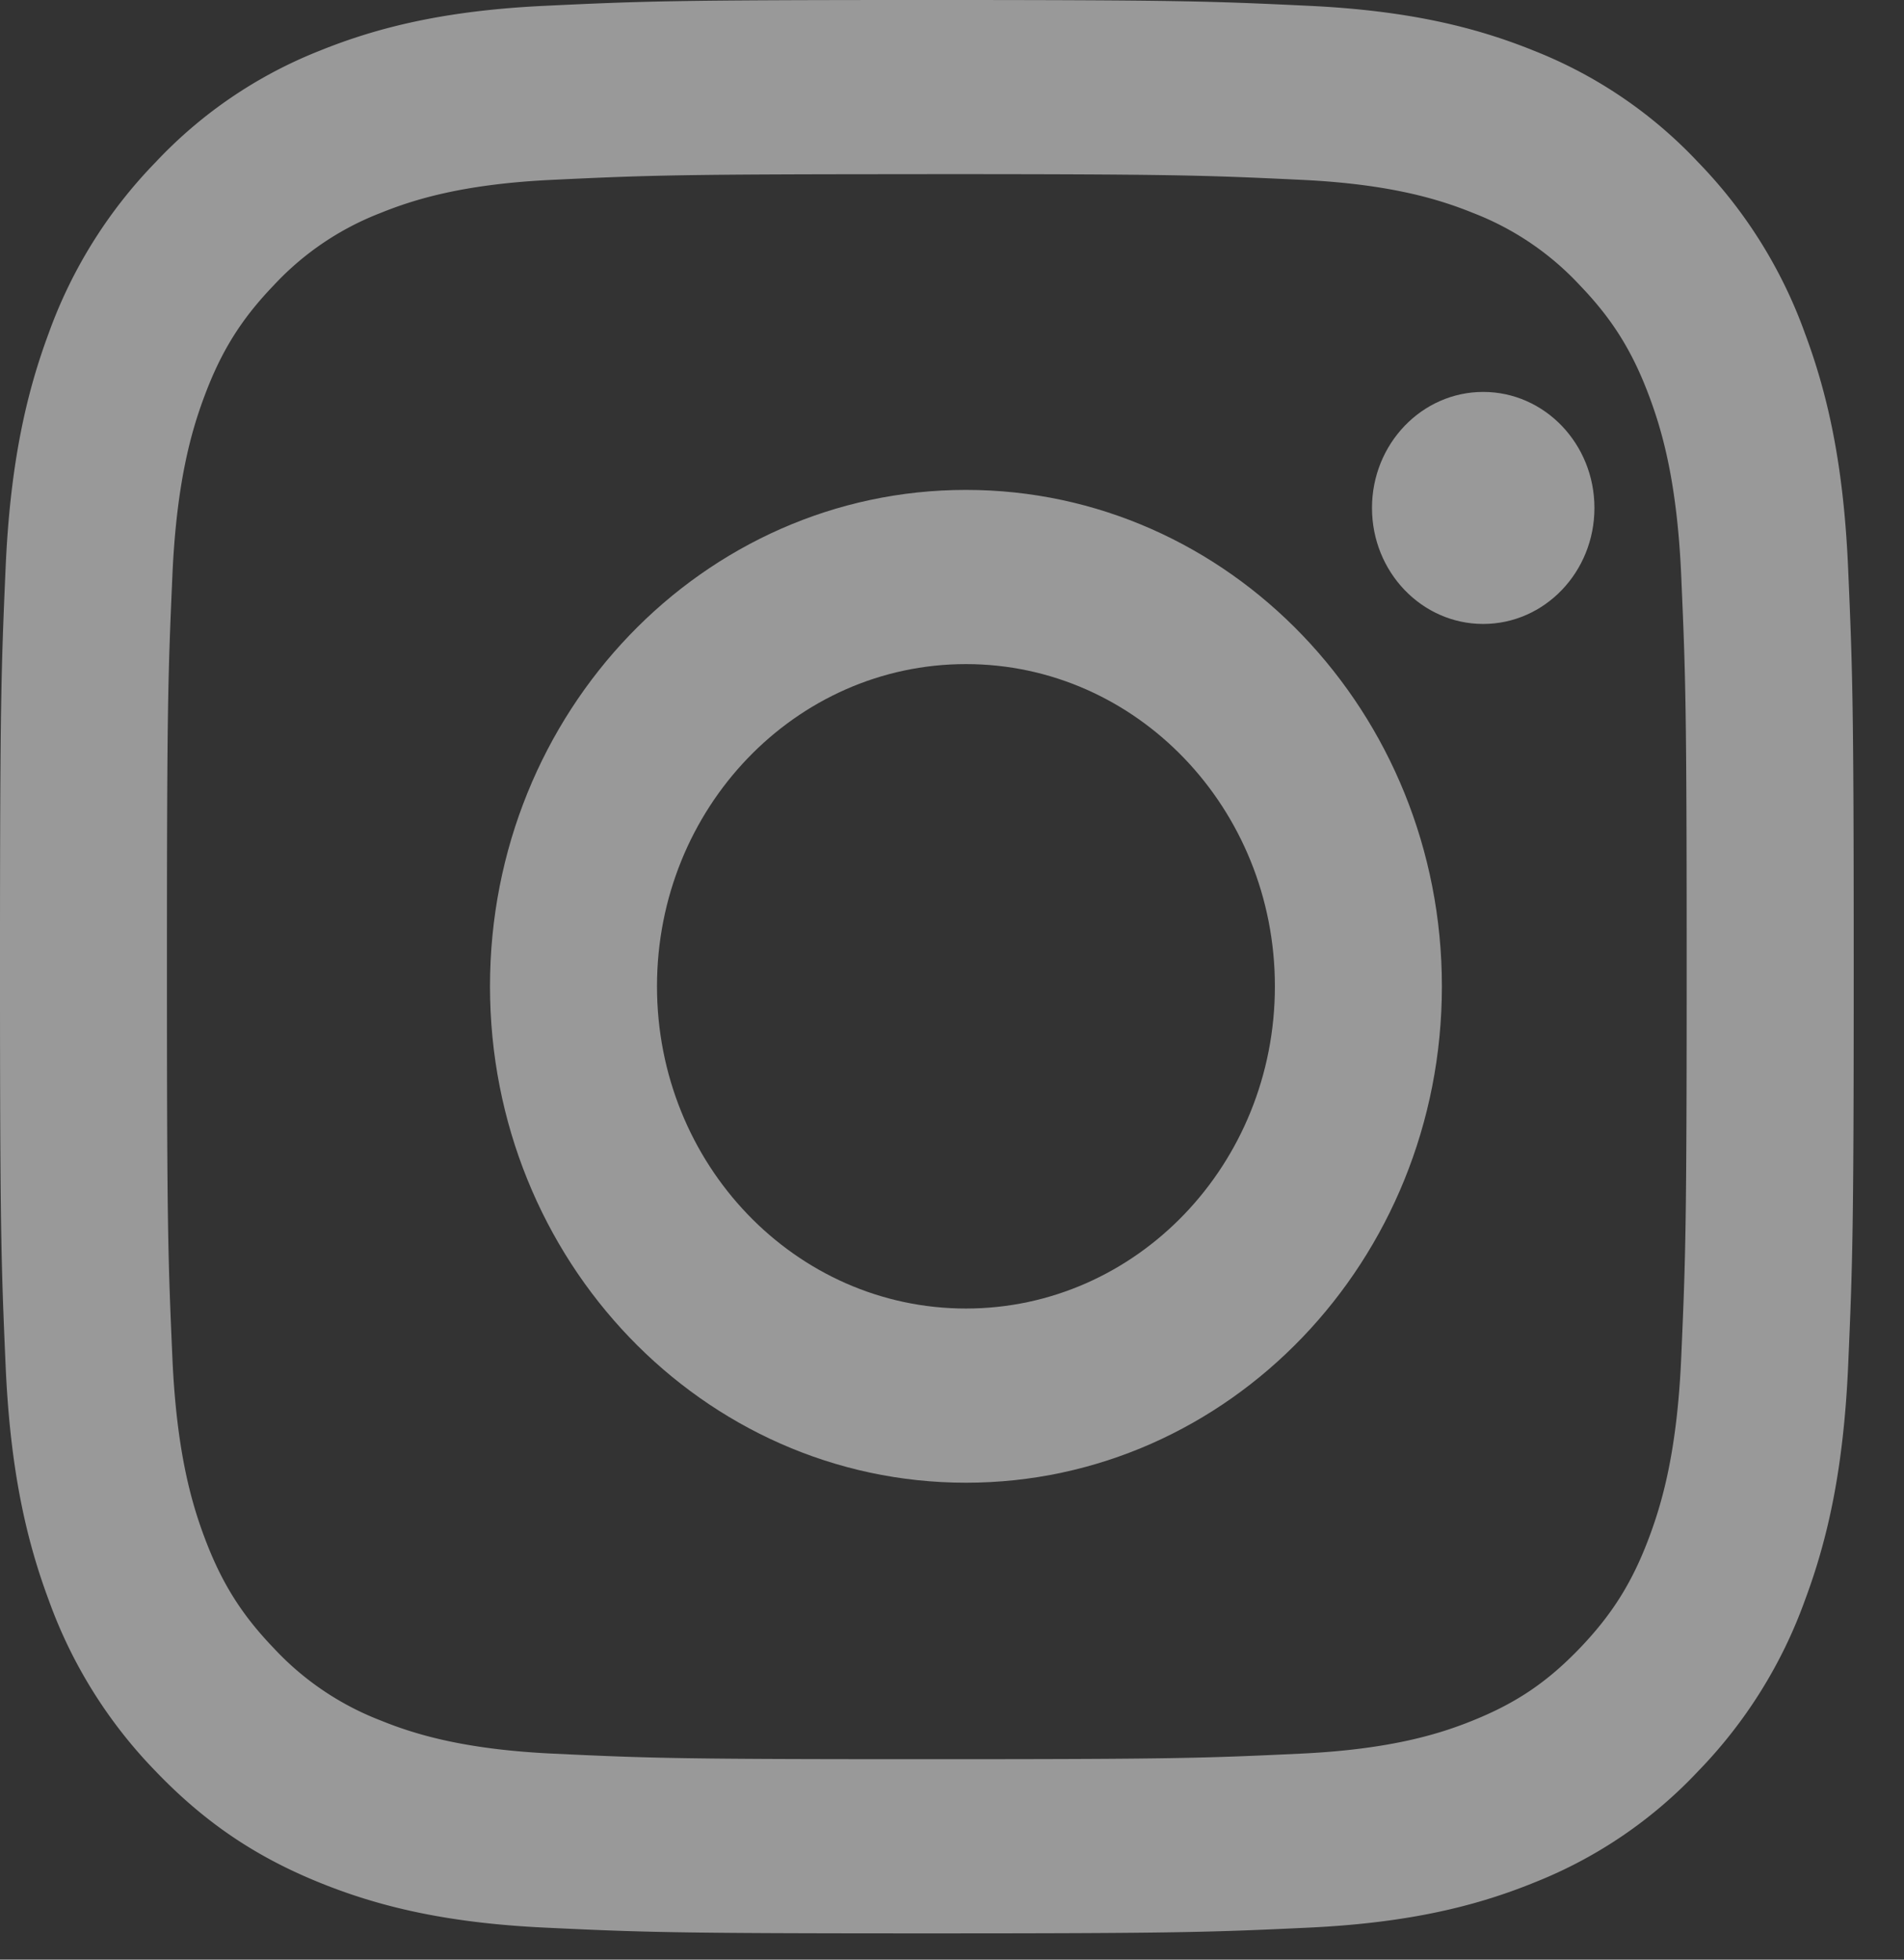
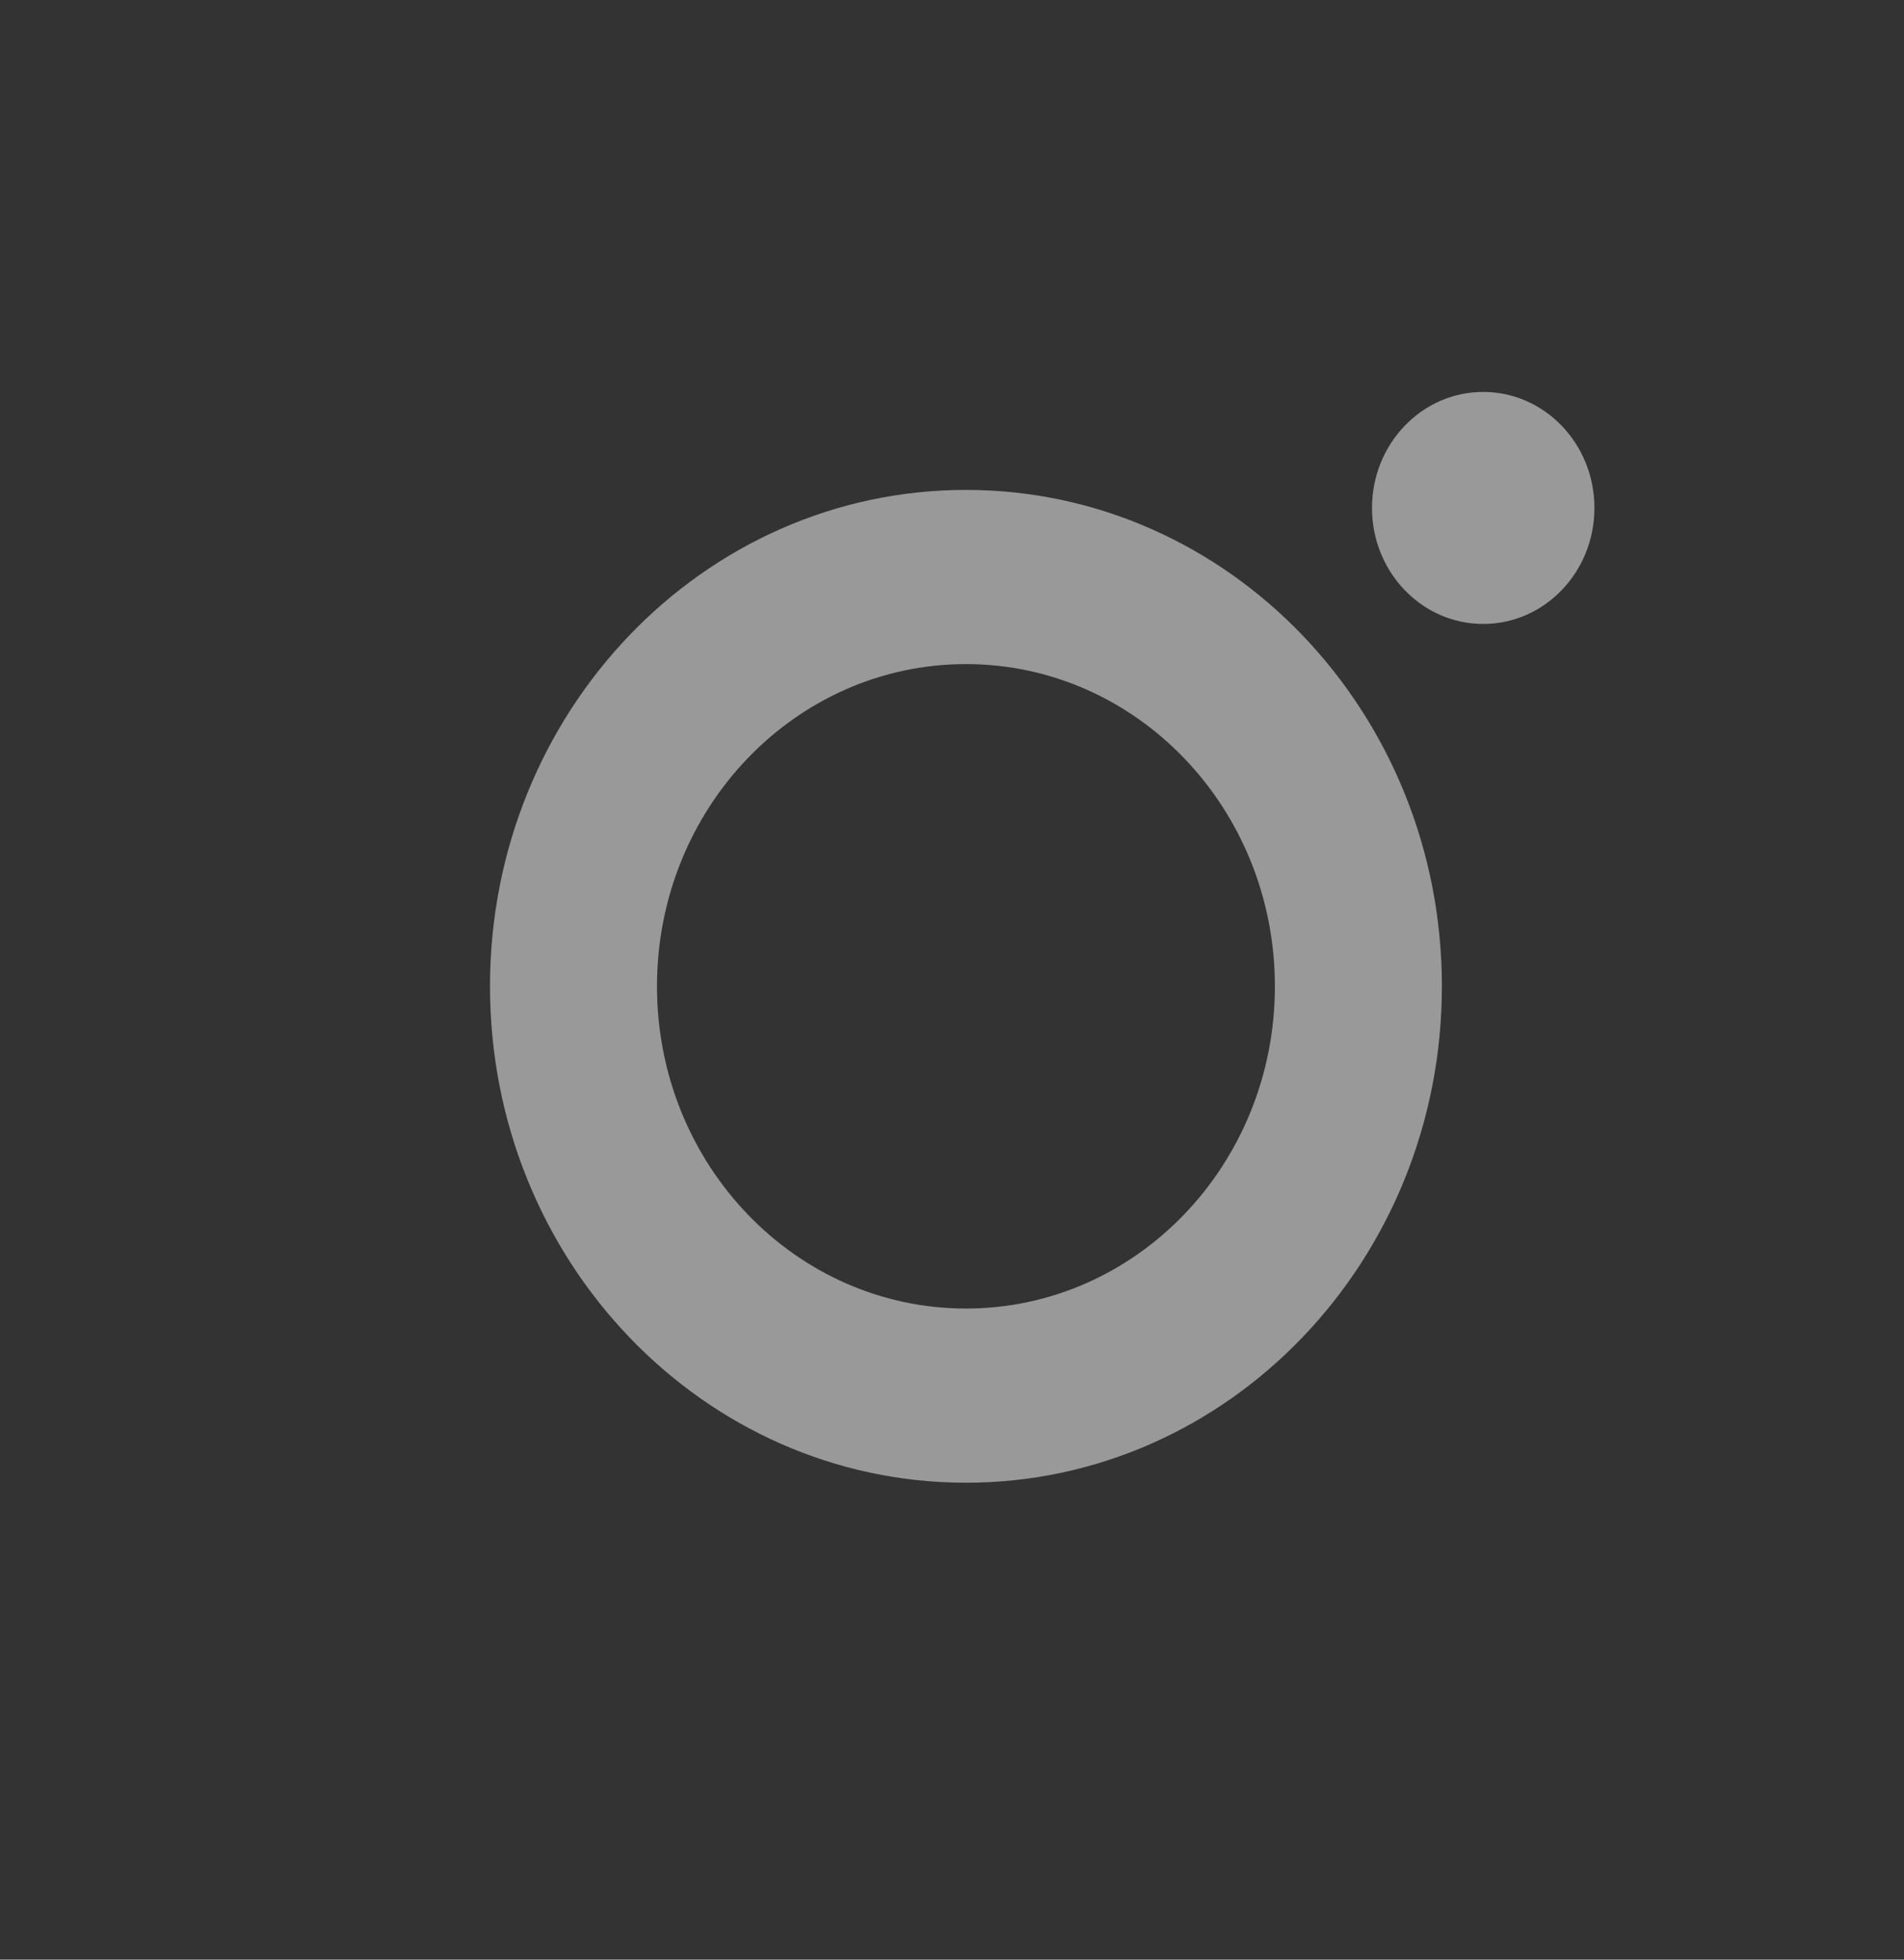
<svg xmlns="http://www.w3.org/2000/svg" width="34" height="35">
  <rect width="100%" height="100%" fill="#333333" stroke="none" />
  <g fill="#FFF" fill-rule="evenodd" opacity=".501">
-     <path d="M16.55 0c-4.494 0-5.058.02-6.823.104C7.965.188 6.762.48 5.709.906a8.087 8.087 0 0 0-2.931 1.992 8.51 8.51 0 0 0-1.91 3.058C.46 7.054.18 8.309.1 10.147c-.08 1.842-.1 2.43-.1 7.119s.02 5.277.1 7.118c.08 1.838.36 3.093.769 4.191a8.51 8.51 0 0 0 1.909 3.059c.92.96 1.843 1.55 2.931 1.991 1.053.427 2.256.719 4.018.803 1.765.084 2.329.103 6.824.103 4.495 0 5.059-.02 6.824-.103 1.762-.084 2.965-.376 4.017-.803a8.087 8.087 0 0 0 2.932-1.991 8.51 8.51 0 0 0 1.909-3.059c.41-1.098.689-2.353.77-4.19.08-1.842.099-2.43.099-7.12 0-4.688-.02-5.276-.1-7.118-.08-1.838-.36-3.093-.77-4.191a8.51 8.51 0 0 0-1.908-3.058A8.087 8.087 0 0 0 27.392.906C26.34.48 25.137.188 23.375.104 21.61.02 21.045 0 16.55 0m0 3.11c4.42 0 4.943.019 6.688.102 1.614.076 2.49.358 3.073.594a5.113 5.113 0 0 1 1.903 1.292c.58.604.938 1.179 1.238 1.985.227.608.497 1.522.57 3.206.08 1.82.097 2.367.097 6.977s-.017 5.156-.097 6.977c-.073 1.683-.343 2.597-.57 3.206-.3.805-.659 1.38-1.238 1.985-.579.604-1.13.978-1.903 1.291-.583.237-1.46.518-3.073.595-1.745.083-2.269.1-6.688.1-4.42 0-4.943-.017-6.688-.1-1.614-.077-2.49-.358-3.073-.595a5.113 5.113 0 0 1-1.903-1.291c-.58-.604-.938-1.18-1.238-1.985-.227-.609-.497-1.523-.57-3.206-.08-1.821-.097-2.367-.097-6.977s.017-5.157.097-6.977c.073-1.684.343-2.598.57-3.206.3-.806.658-1.381 1.238-1.985A5.113 5.113 0 0 1 6.79 3.806c.583-.236 1.46-.518 3.073-.594 1.745-.083 2.269-.101 6.688-.101" />
    <path d="M17.25 23.371c-3.048 0-5.518-2.576-5.518-5.755 0-3.178 2.47-5.755 5.517-5.755s5.517 2.577 5.517 5.755c0 3.179-2.47 5.755-5.517 5.755m0-14.621c-4.694 0-8.499 3.97-8.499 8.866 0 4.897 3.805 8.866 8.5 8.866 4.693 0 8.498-3.97 8.498-8.866 0-4.897-3.805-8.866-8.499-8.866M28.472 9.072c0 1.144-.889 2.072-1.986 2.072S24.5 10.216 24.5 9.072C24.5 7.928 25.39 7 26.486 7c1.097 0 1.986.928 1.986 2.072" />
  </g>
</svg>